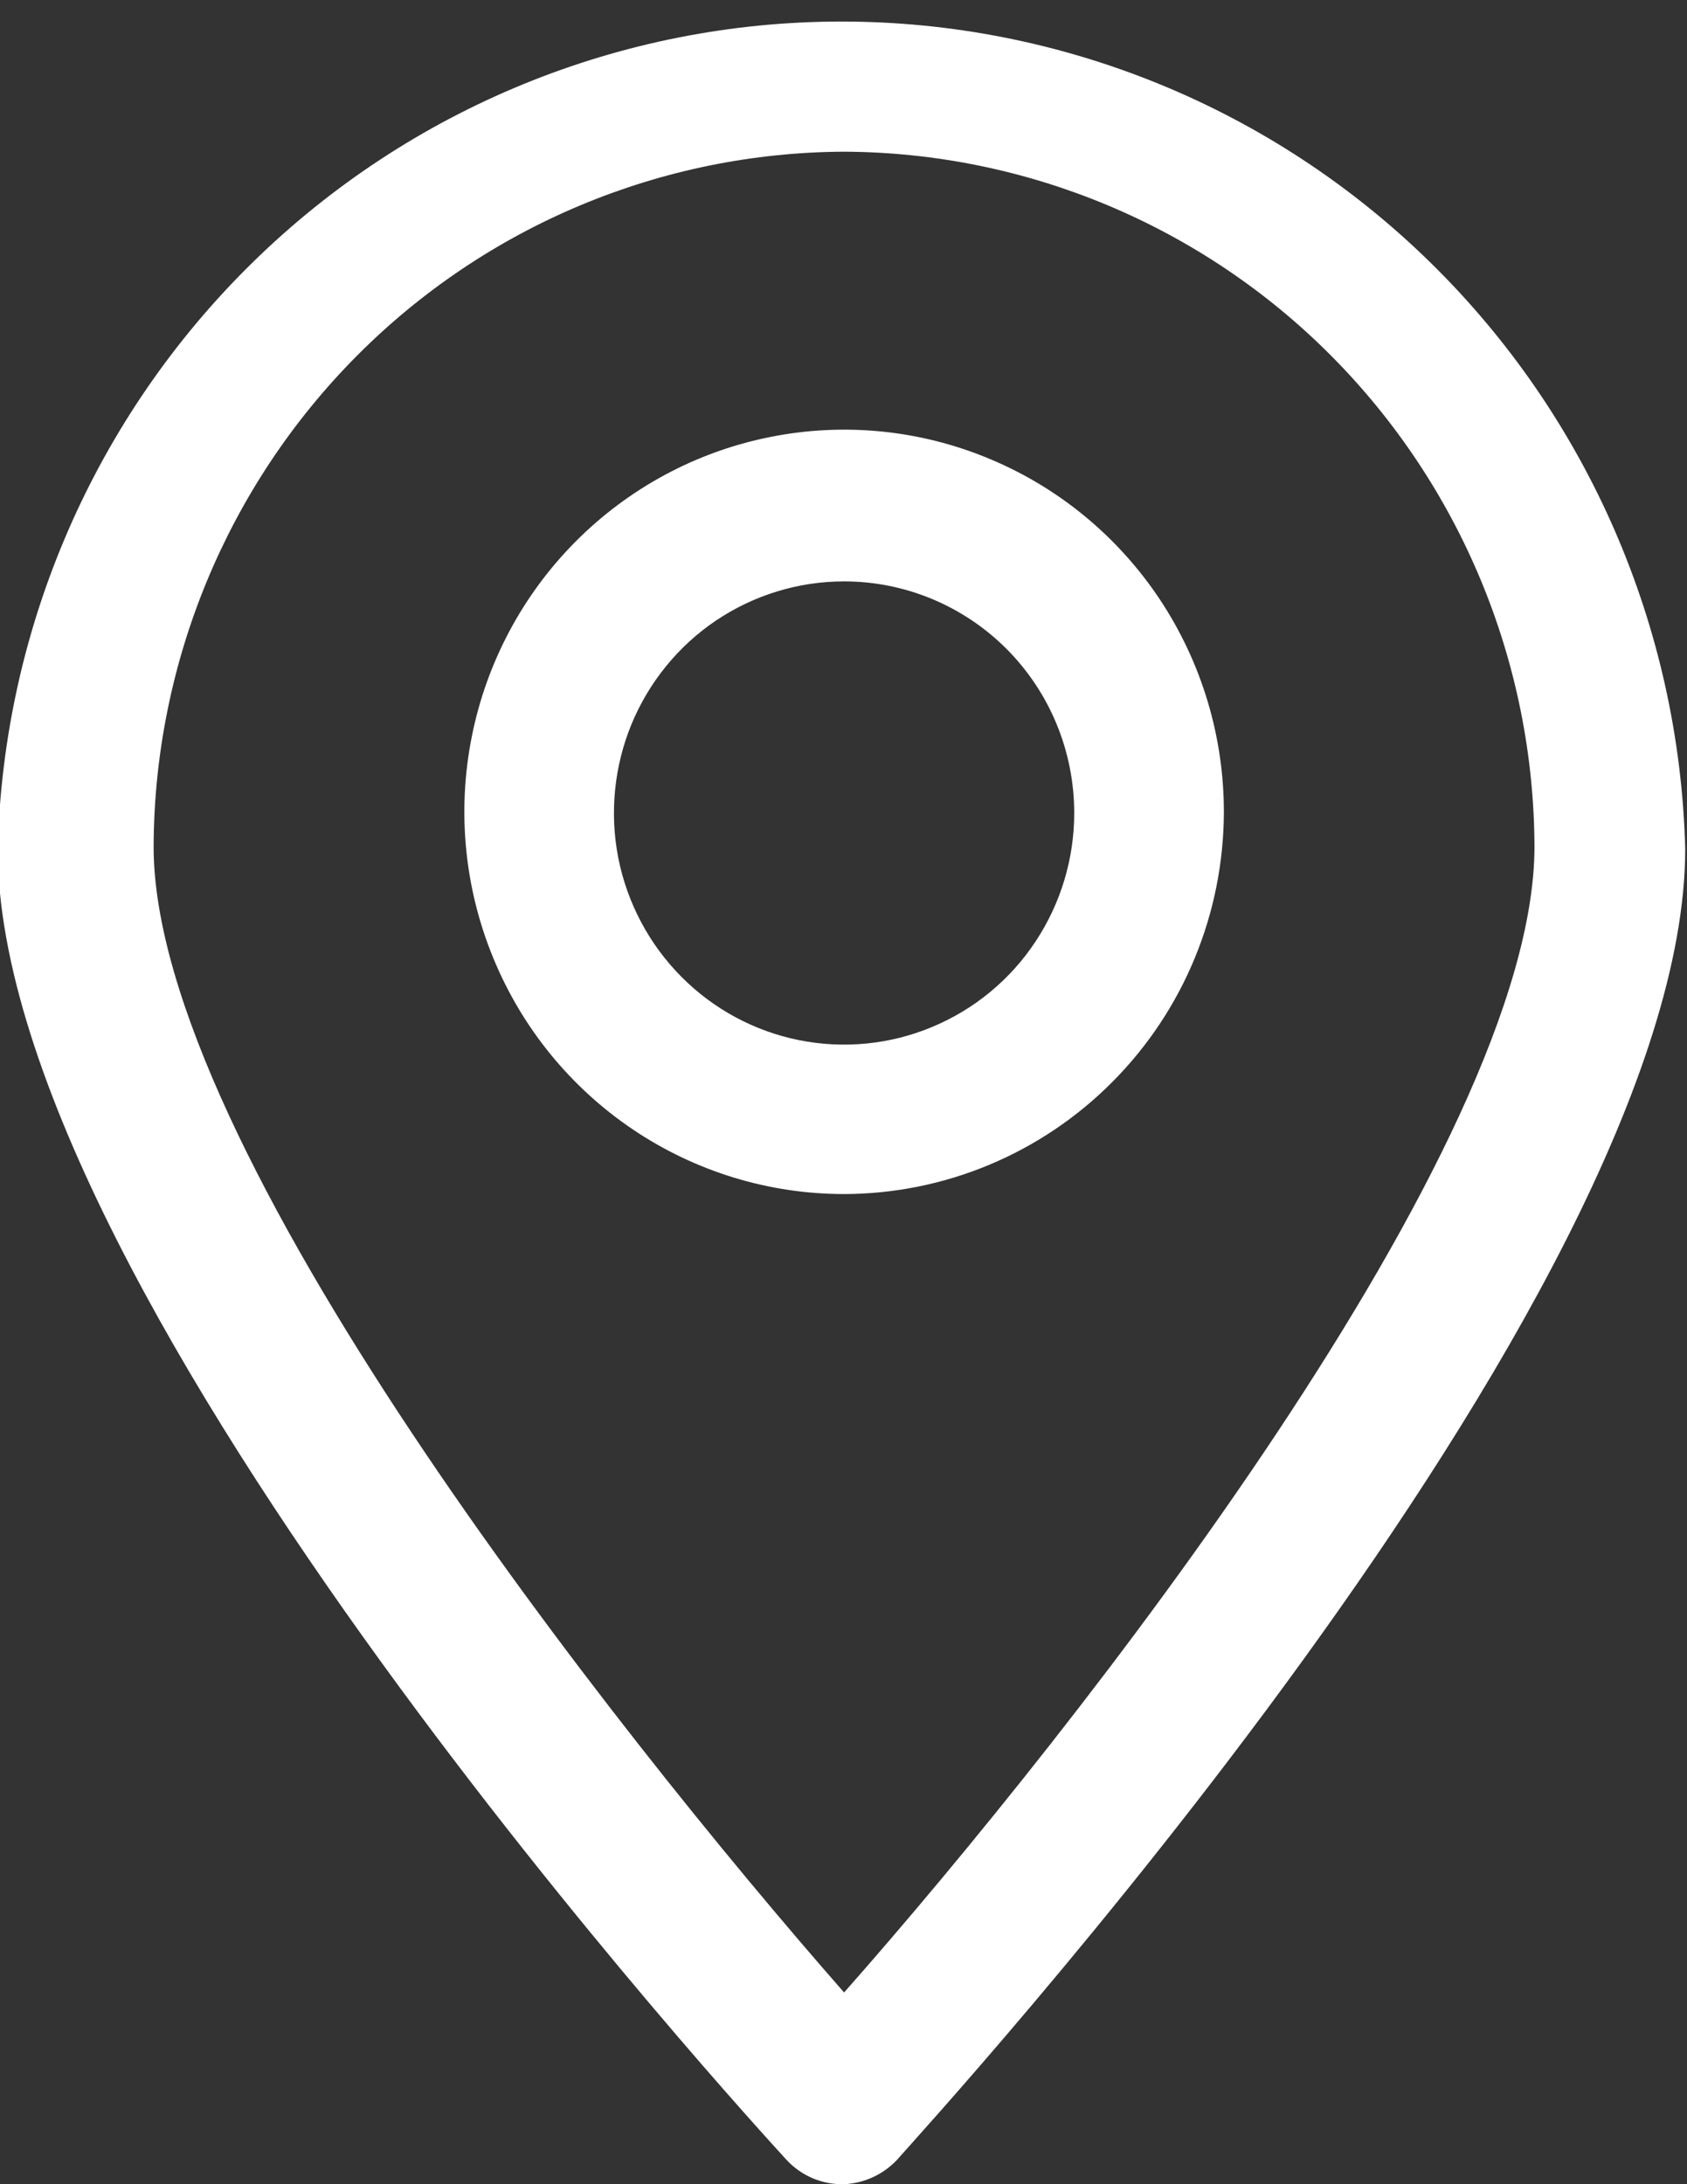
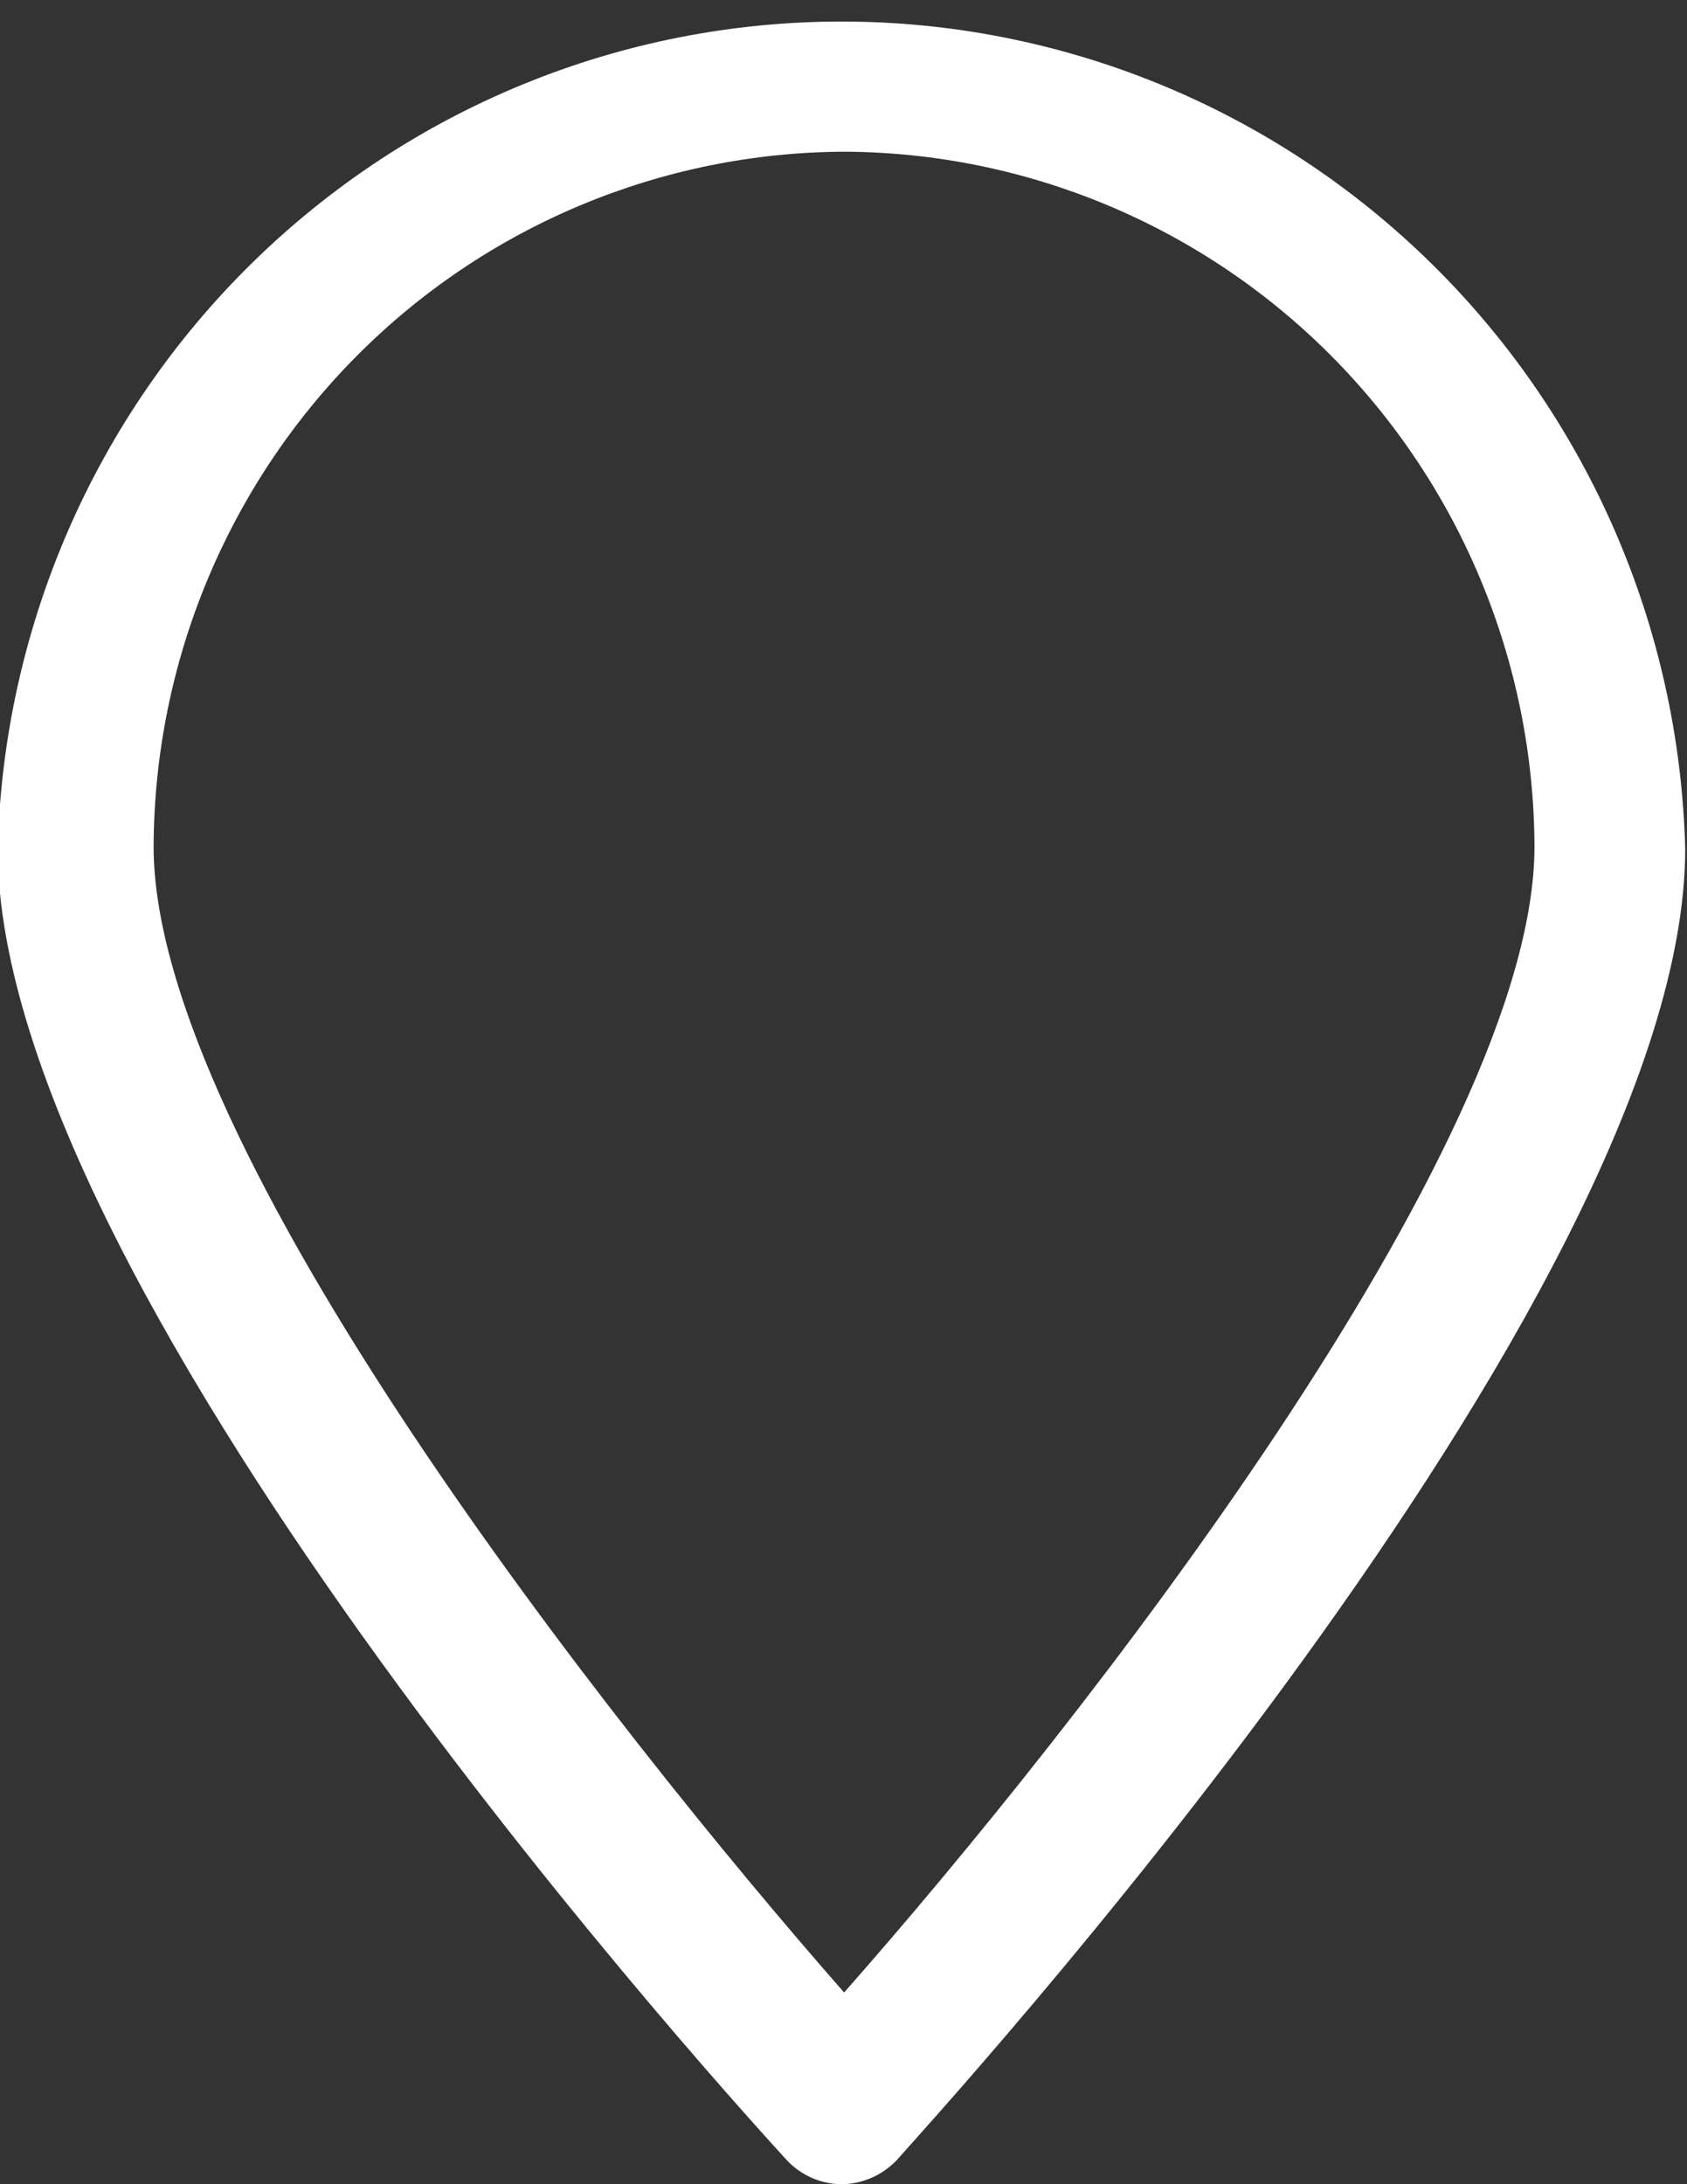
<svg xmlns="http://www.w3.org/2000/svg" width="17" height="22" viewBox="0 0 17 22" fill="none">
  <rect x="0" y="0" width="17" height="22" fill="#333333" stroke="none" />
  <g clip-path="url(#clip0_87_51221)">
    <path d="M8.506 22C8.397 22.003 8.289 21.982 8.189 21.94C8.09 21.898 8 21.835 7.926 21.755C7.601 21.399 -0.023 13.099 -0.023 8.55C0.034 6.32 0.956 4.201 2.544 2.645C4.132 1.088 6.262 0.217 8.479 0.217C10.697 0.217 12.827 1.088 14.415 2.645C16.003 4.201 16.924 6.32 16.982 8.55C16.982 13.099 9.364 21.381 9.039 21.755C8.899 21.903 8.708 21.991 8.506 22ZM8.506 1.528C6.663 1.536 4.897 2.275 3.594 3.586C2.291 4.897 1.555 6.673 1.548 8.527C1.548 11.548 6.157 17.392 8.506 20.069C10.871 17.392 15.463 11.548 15.463 8.527C15.456 6.673 14.72 4.897 13.417 3.586C12.114 2.275 10.348 1.536 8.506 1.528Z" fill="white" />
-     <path d="M8.506 12.027C7.749 12.027 7.009 11.801 6.38 11.378C5.751 10.955 5.26 10.354 4.971 9.65C4.681 8.947 4.605 8.173 4.753 7.426C4.9 6.679 5.265 5.993 5.8 5.455C6.335 4.917 7.017 4.55 7.759 4.402C8.502 4.253 9.271 4.329 9.97 4.621C10.67 4.912 11.267 5.405 11.688 6.038C12.108 6.671 12.333 7.416 12.333 8.177C12.331 9.198 11.928 10.176 11.21 10.897C10.493 11.619 9.52 12.025 8.506 12.027ZM8.506 5.856C8.047 5.856 7.599 5.993 7.217 6.249C6.836 6.505 6.539 6.87 6.363 7.296C6.188 7.722 6.142 8.191 6.231 8.644C6.321 9.096 6.542 9.512 6.866 9.838C7.19 10.165 7.604 10.387 8.053 10.477C8.503 10.567 8.97 10.521 9.393 10.344C9.817 10.168 10.18 9.869 10.434 9.485C10.689 9.101 10.825 8.65 10.825 8.189C10.825 7.57 10.581 6.977 10.146 6.539C9.711 6.102 9.121 5.856 8.506 5.856Z" fill="white" />
  </g>
  <defs>
    <clipPath id="clip0_87_51221">
      <rect width="17" height="22" fill="white" />
    </clipPath>
  </defs>
</svg>